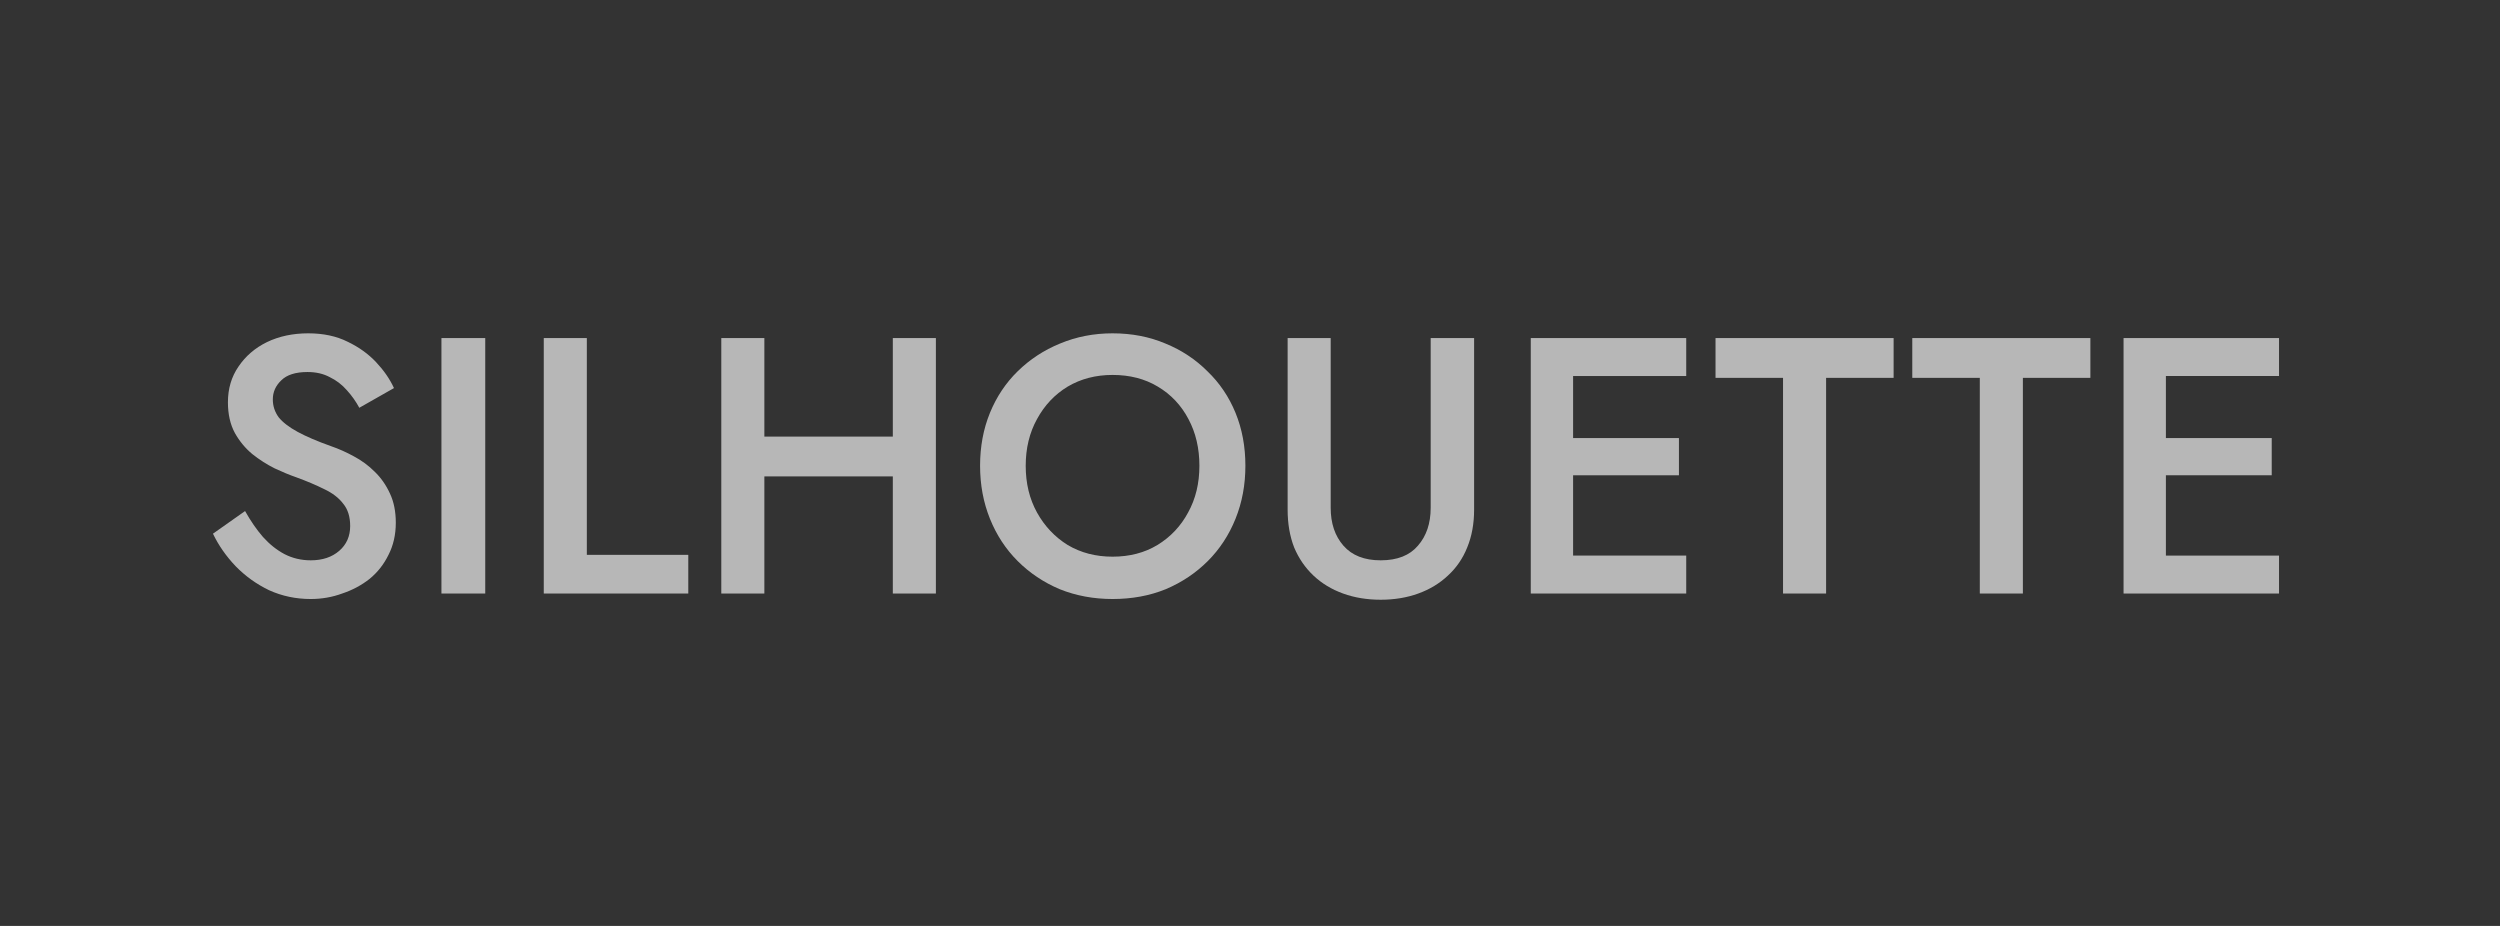
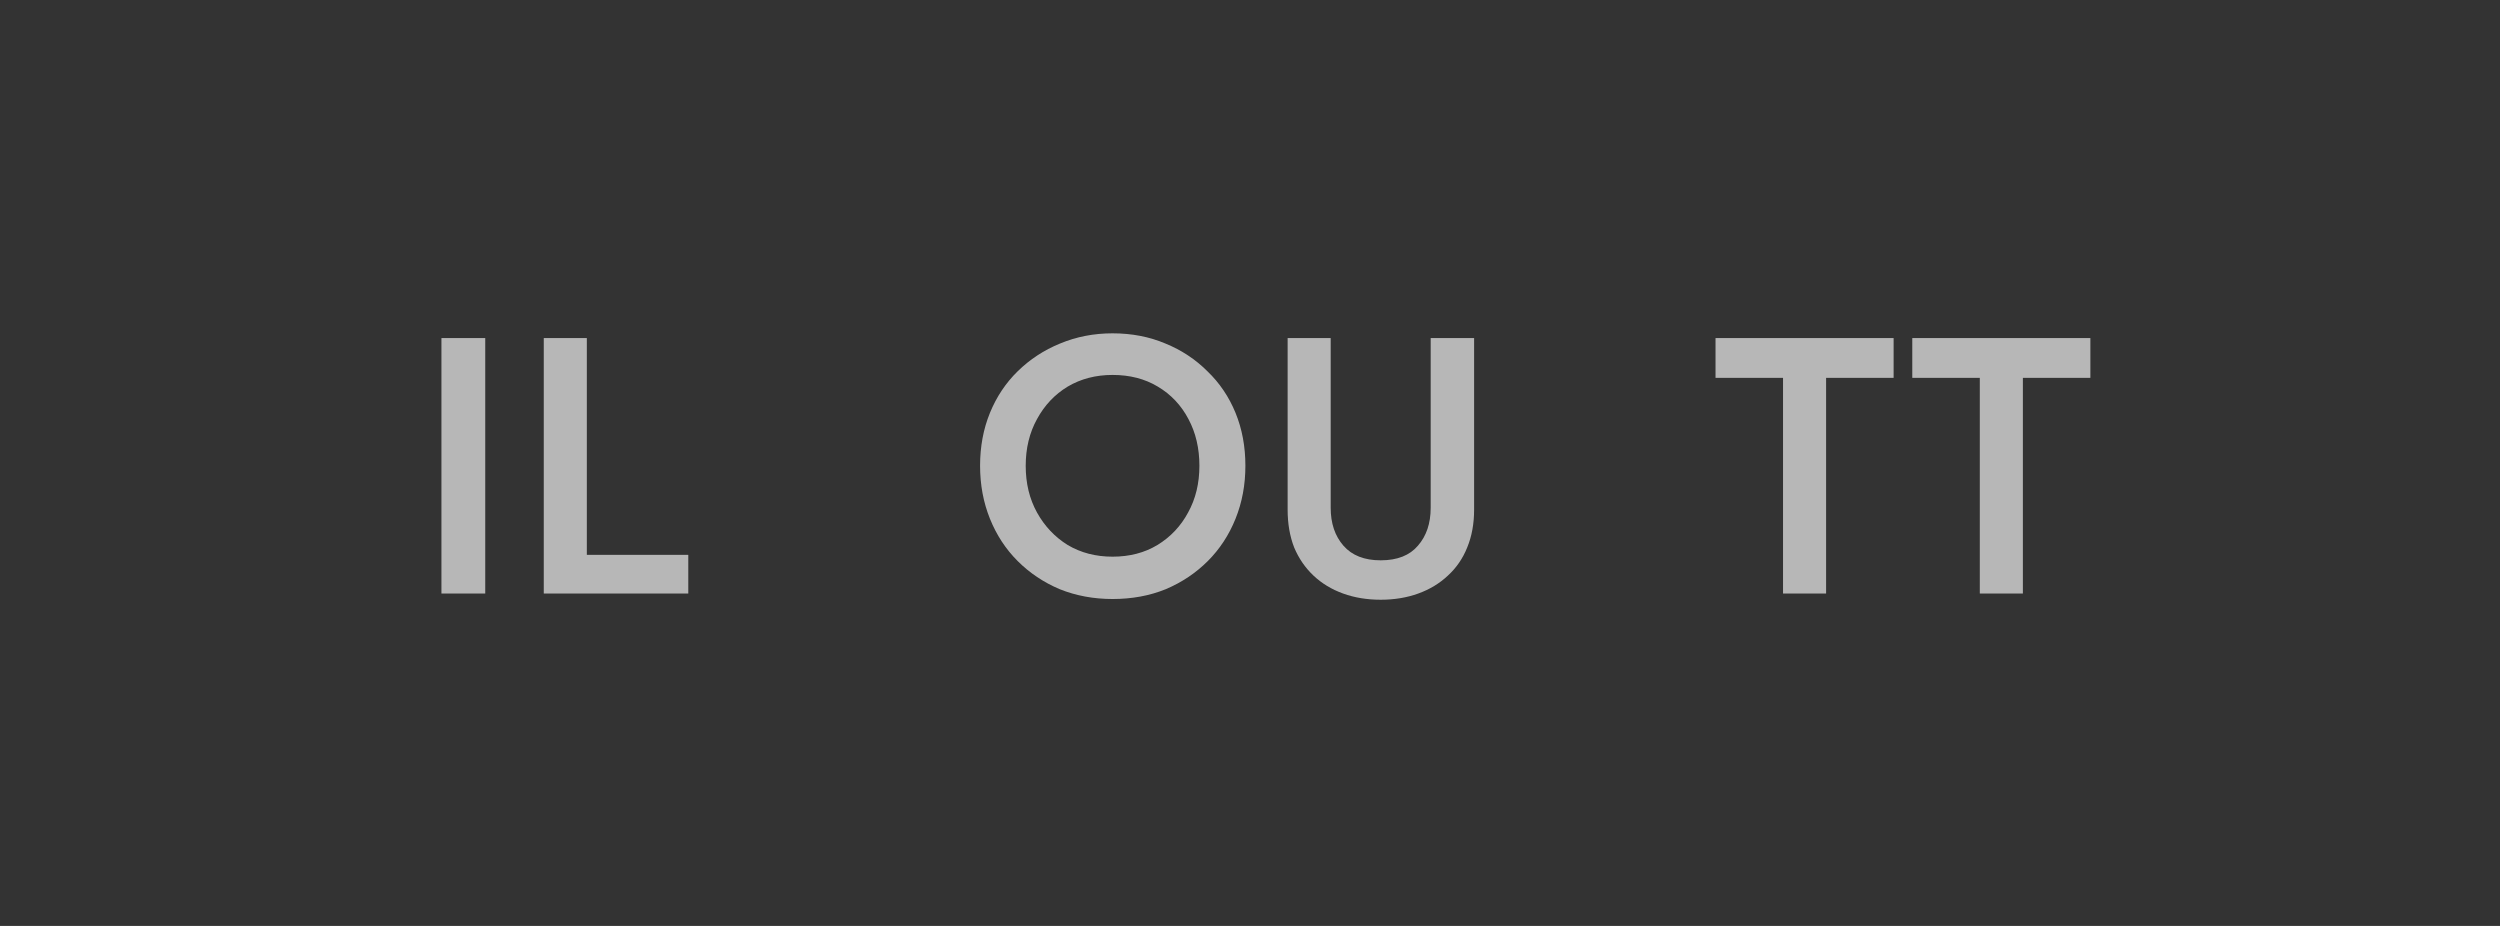
<svg xmlns="http://www.w3.org/2000/svg" width="270" height="100" viewBox="0 0 270 100" fill="none">
  <rect x="0" y="0" width="270" height="100" fill="#333333" stroke="none" />
  <g opacity=".7">
-     <path d="M26.468 55.194 23 57.638C23.604 58.899 24.419 60.068 25.444 61.145 26.495 62.223 27.703 63.09 29.07 63.747 30.462 64.377 31.96 64.693 33.563 64.693 34.745 64.693 35.875 64.496 36.952 64.101 38.056 63.734 39.041 63.208 39.908 62.525 40.775 61.816 41.458 60.948 41.958 59.924 42.483 58.899 42.746 57.743 42.746 56.455c0-1.209-.21-2.26-.631-3.153C41.695 52.383 41.143 51.594 40.46 50.938c-.657-.657-1.406-1.209-2.247-1.655C37.399 48.836 36.571 48.468 35.73 48.179 34.259 47.653 33.063 47.141 32.144 46.642 31.224 46.142 30.541 45.617 30.094 45.065 29.674 44.487 29.464 43.843 29.464 43.134 29.464 42.346 29.766 41.662 30.37 41.084 30.974 40.48 31.921 40.178 33.208 40.178 34.128 40.178 34.929 40.362 35.612 40.73 36.322 41.071 36.939 41.544 37.465 42.148 37.99 42.727 38.437 43.357 38.805 44.04l3.744-2.128C42.102 40.94 41.458 40.007 40.618 39.114 39.777 38.22 38.752 37.485 37.543 36.907 36.335 36.302 34.916 36 33.287 36 31.631 36 30.147 36.315 28.833 36.946 27.546 37.577 26.521 38.457 25.759 39.587 24.997 40.69 24.616 41.978 24.616 43.449 24.616 44.736 24.866 45.84 25.365 46.76 25.864 47.653 26.495 48.415 27.257 49.046 28.019 49.65 28.82 50.162 29.661 50.583 30.502 50.977 31.264 51.292 31.947 51.529 33.103 51.949 34.128 52.383 35.021 52.829 35.914 53.25 36.597 53.775 37.07 54.406 37.57 55.01 37.819 55.812 37.819 56.81c0 1.104-.394 1.997-1.182 2.68C35.849 60.173 34.824 60.515 33.563 60.515 32.538 60.515 31.592 60.291 30.725 59.845 29.884 59.398 29.109 58.781 28.4 57.992 27.716 57.204 27.073 56.271 26.468 55.194z" fill="#f0f0f0" />
-     <path d="M47.676 36.512v27.589H52.406V36.512H47.676z" fill="#f0f0f0" />
+     <path d="M47.676 36.512v27.589H52.406V36.512H47.676" fill="#f0f0f0" />
    <path d="M58.727 36.512v27.589H74.335V59.924H63.378V36.512H58.727z" fill="#f0f0f0" />
-     <path d="M79.752 51.45H99.459v-4.296H79.752v4.296zM96.424 36.512v27.589h4.651V36.512H96.424zm-18.524.0v27.589h4.651V36.512H77.9z" fill="#f0f0f0" />
    <path d="M110.776 50.307c0-1.892.407-3.573 1.221-5.045C112.812 43.764 113.916 42.595 115.308 41.754 116.727 40.913 118.343 40.493 120.156 40.493 122.021 40.493 123.651 40.913 125.043 41.754 126.462 42.595 127.566 43.764 128.354 45.262 129.142 46.733 129.536 48.415 129.536 50.307 129.536 52.199 129.129 53.88 128.314 55.352 127.526 56.823 126.423 57.992 125.004 58.859 123.611 59.7 121.995 60.121 120.156 60.121c-1.813.0-3.429-.42-4.848-1.261C113.916 57.992 112.812 56.823 111.997 55.352 111.183 53.88 110.776 52.199 110.776 50.307zM105.849 50.307C105.849 52.356 106.204 54.261 106.913 56.022 107.623 57.782 108.621 59.306 109.909 60.594 111.196 61.881 112.707 62.893 114.441 63.629 116.201 64.338 118.106 64.693 120.156 64.693 122.258 64.693 124.176 64.338 125.91 63.629 127.644 62.893 129.155 61.881 130.443 60.594 131.73 59.306 132.729 57.782 133.438 56.022 134.148 54.261 134.502 52.356 134.502 50.307 134.502 48.231 134.148 46.326 133.438 44.592 132.729 42.858 131.717 41.36 130.403 40.099 129.116 38.812 127.605 37.813 125.871 37.104 124.137 36.368 122.232 36 120.156 36 118.133 36 116.241 36.368 114.48 37.104 112.746 37.813 111.222 38.812 109.909 40.099 108.621 41.36 107.623 42.858 106.913 44.592 106.204 46.326 105.849 48.231 105.849 50.307z" fill="#f0f0f0" />
    <path d="M139.064 36.512v18.524C139.064 56.56 139.3 57.927 139.773 59.135 140.272 60.318 140.969 61.329 141.862 62.17S143.819 63.655 145.054 64.101C146.289 64.548 147.643 64.771 149.114 64.771S151.939 64.548 153.173 64.101C154.408 63.655 155.473 63.011 156.366 62.17 157.286 61.329 157.982 60.318 158.455 59.135 158.954 57.927 159.204 56.56 159.204 55.036V36.512h-4.69v18.327C154.514 56.521 154.054 57.887 153.134 58.938 152.241 59.989 150.901 60.515 149.114 60.515 147.354 60.515 146.013 59.989 145.094 58.938 144.174 57.887 143.714 56.521 143.714 54.839V36.512H139.064z" fill="#f0f0f0" />
-     <path d="M168.2 64.101h13.912V60.002H168.2v4.099zm0-23.49h13.912V36.512H168.2v4.099zm0 10.72h13.124V47.312H168.2v4.02zM165.323 36.512v27.589h4.571V36.512h-4.571z" fill="#f0f0f0" />
    <path d="M185.277 40.808H192.568v23.293H197.219V40.808h7.291v-4.296H185.277v4.296z" fill="#f0f0f0" />
    <path d="M206.527 40.808h7.292v23.293H218.47V40.808h7.291v-4.296H206.527v4.296z" fill="#f0f0f0" />
-     <path d="M232.221 64.101h13.913V60.002H232.221v4.099zm0-23.49h13.913V36.512H232.221v4.099zm0 10.72h13.125V47.312H232.221v4.02zM229.344 36.512v27.589h4.572V36.512h-4.572z" fill="#f0f0f0" />
  </g>
</svg>